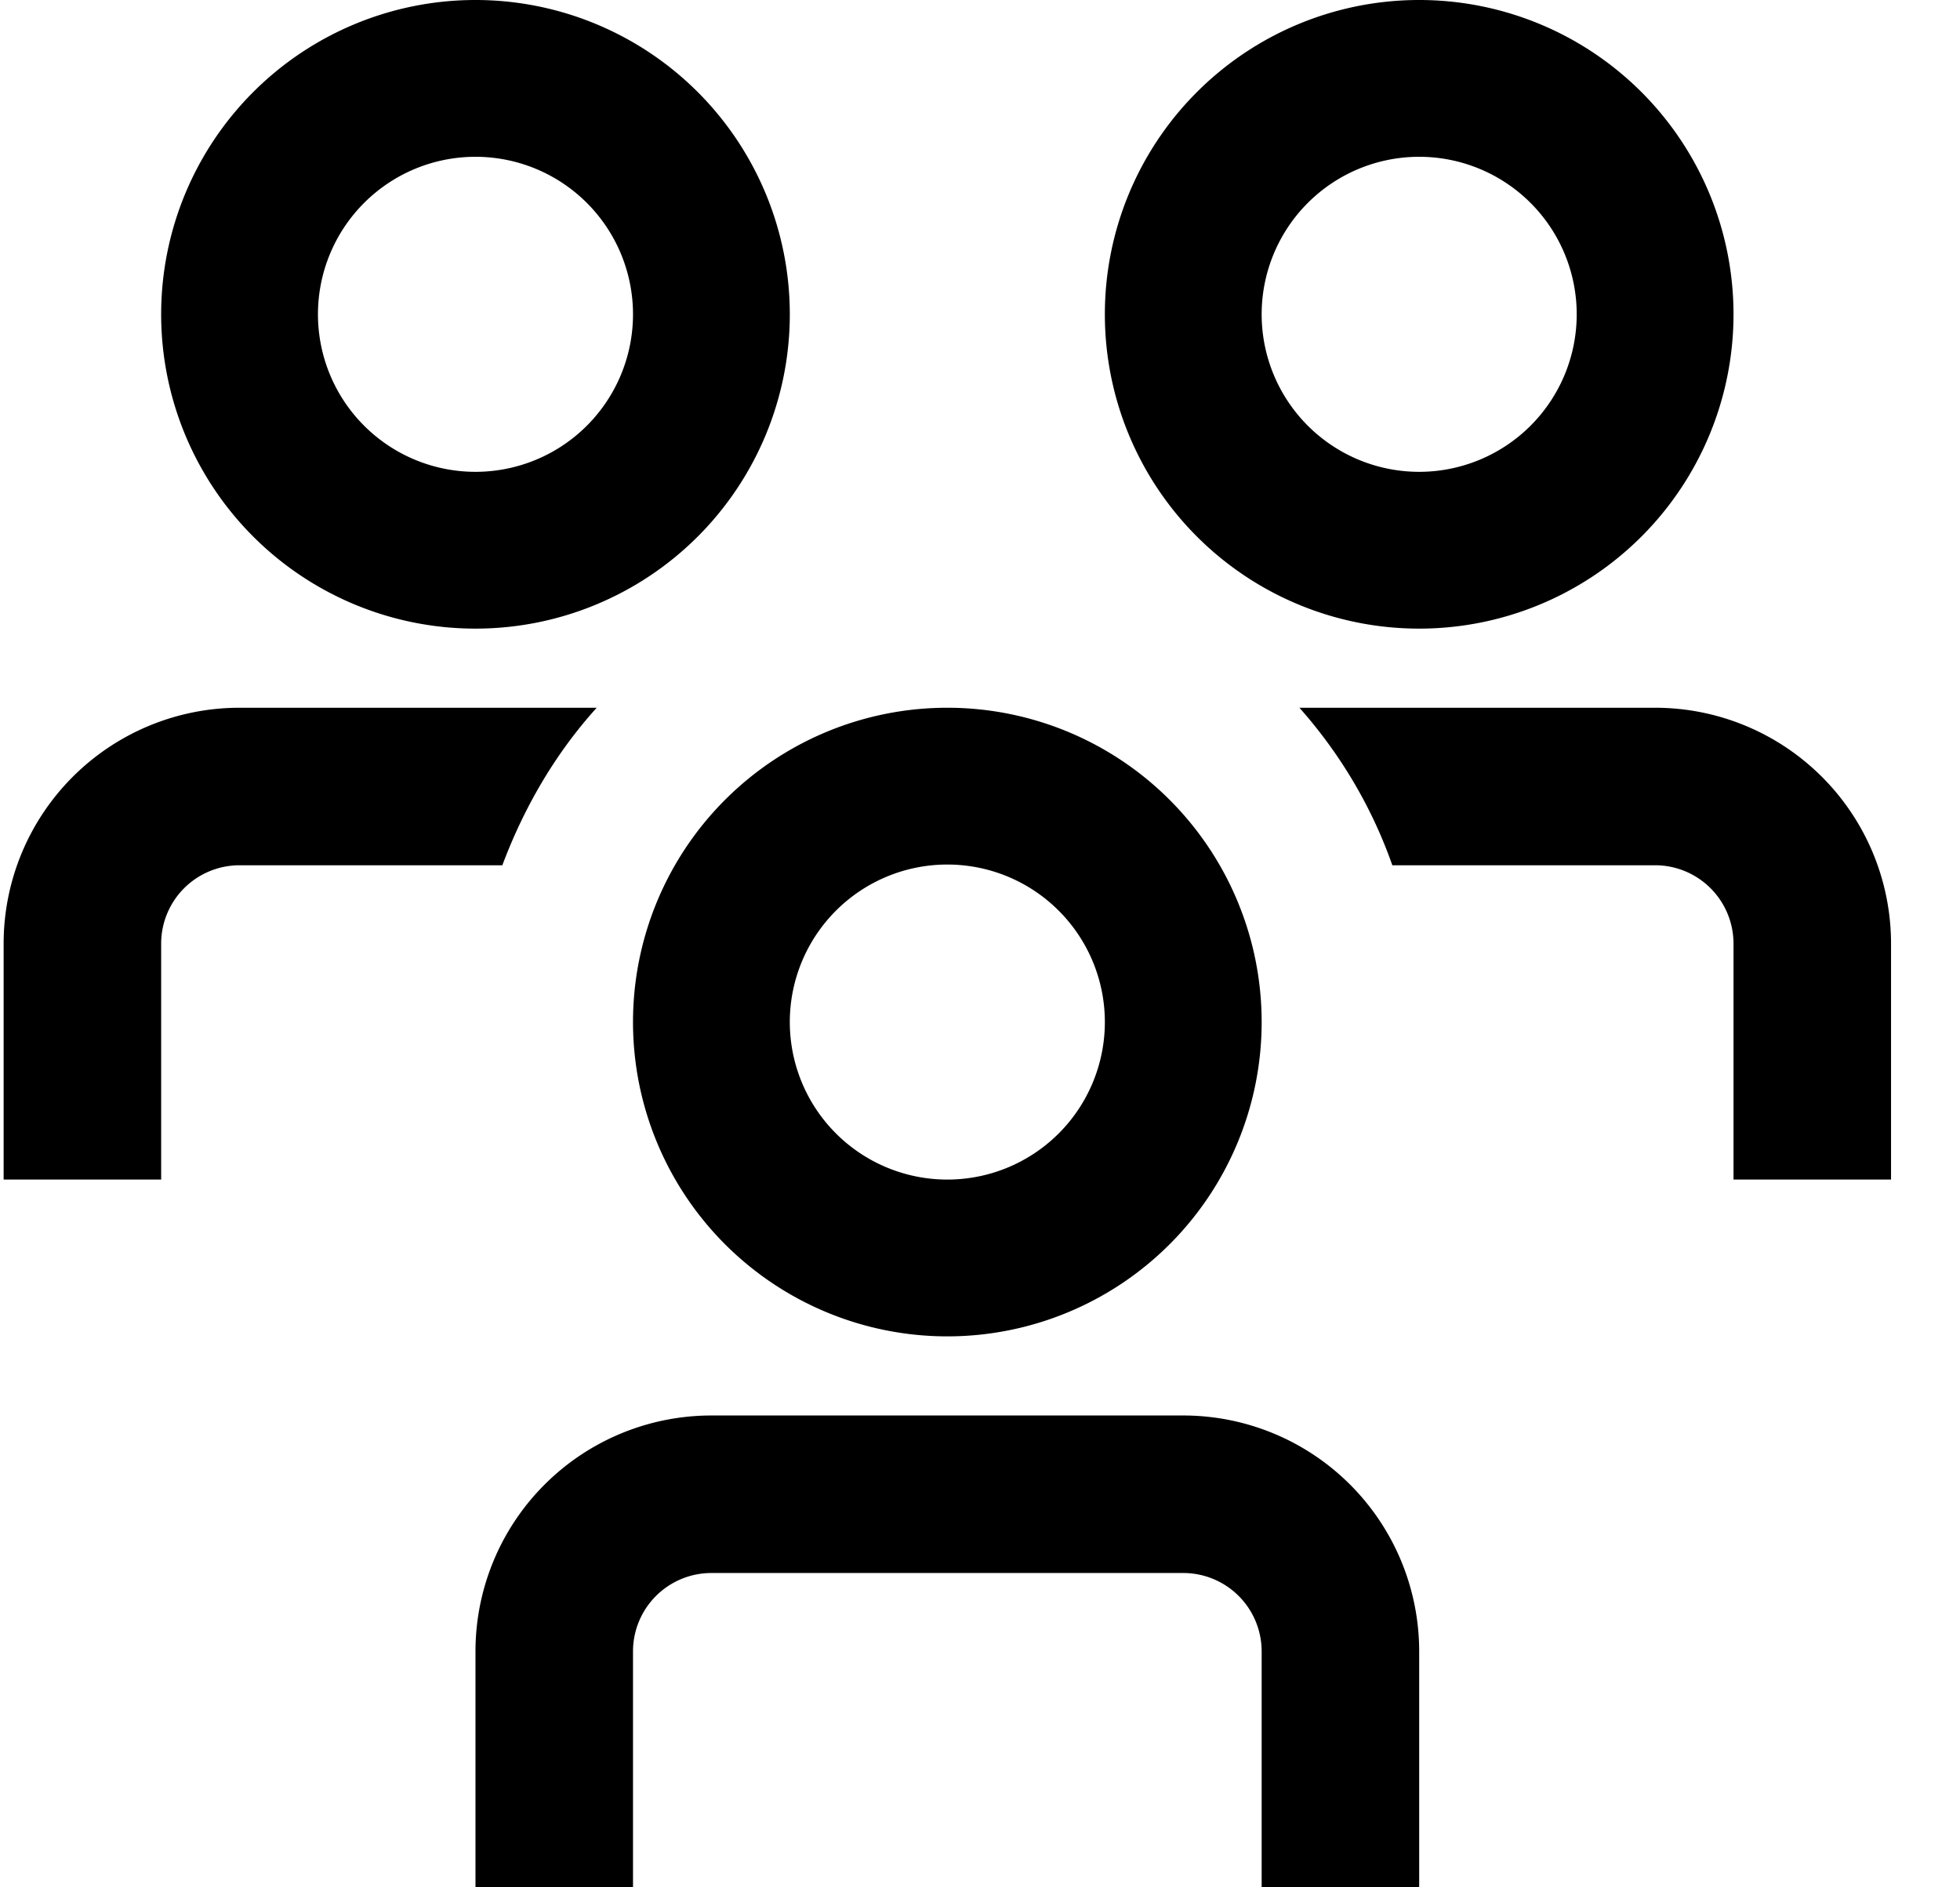
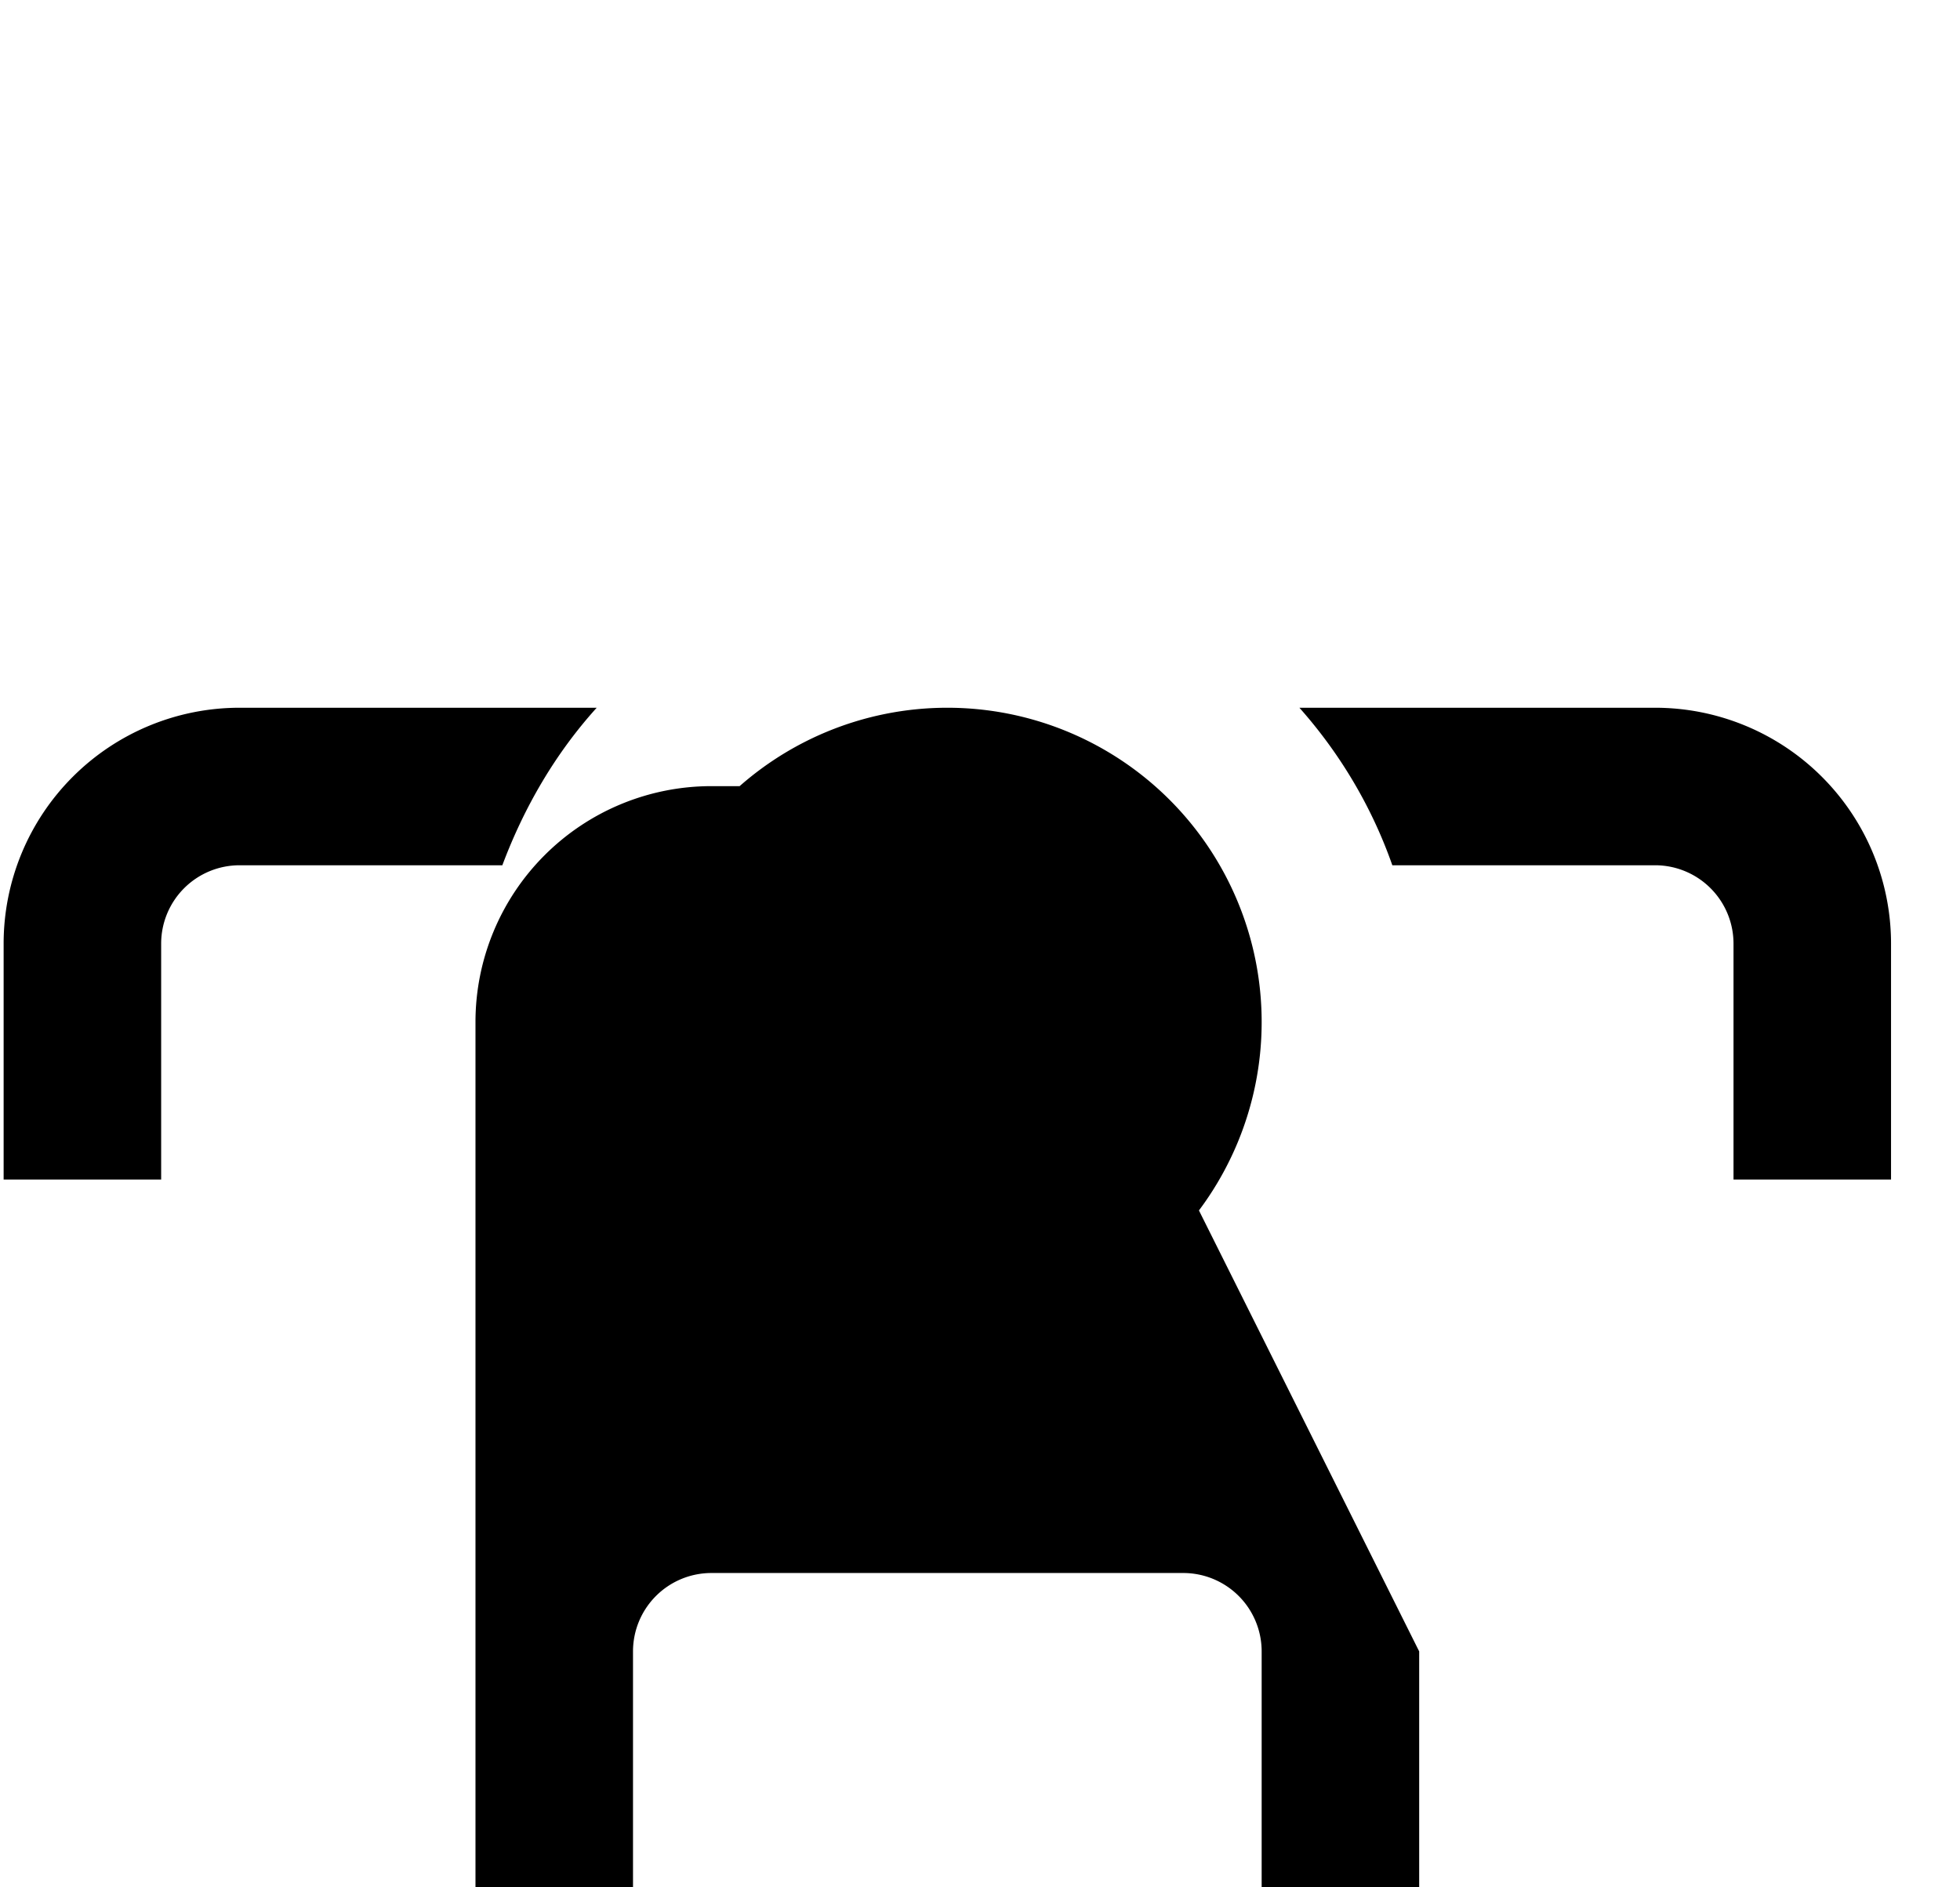
<svg xmlns="http://www.w3.org/2000/svg" width="27" height="26" viewBox="0 0 27 26">
-   <path d="M6.93 11.92H3.3A1.08 1.08 0 0 0 2.22 13v3.25H.05V13A3.25 3.25 0 0 1 3.3 9.75h4.92c-.57.63-1 1.37-1.3 2.17ZM22.8 9.75h-4.9c.56.63 1 1.37 1.28 2.17h3.63A1.08 1.08 0 0 1 23.88 13v3.25h2.17V13a3.25 3.25 0 0 0-3.25-3.25Zm-5.42 4.33a4.33 4.33 0 1 0-8.66 0 4.33 4.33 0 0 0 8.66 0Zm-2.16 0a2.17 2.17 0 1 1-4.34 0 2.17 2.17 0 0 1 4.34 0Zm4.33 8.67a3.25 3.25 0 0 0-3.25-3.25H9.8a3.25 3.25 0 0 0-3.25 3.25V26h2.17v-3.25a1.08 1.08 0 0 1 1.08-1.08h6.5a1.08 1.08 0 0 1 1.08 1.08V26h2.17v-3.25Zm4.33-18.42a4.33 4.33 0 1 0-8.66 0 4.33 4.33 0 0 0 8.66 0Zm-2.16 0a2.17 2.17 0 1 1-4.34 0 2.17 2.17 0 0 1 4.34 0Zm-10.84 0a4.33 4.33 0 1 0-8.66 0 4.33 4.33 0 0 0 8.66 0Zm-2.16 0a2.17 2.17 0 1 1-4.34 0 2.17 2.17 0 0 1 4.34 0Z" />
+   <path d="M6.93 11.92H3.3A1.08 1.08 0 0 0 2.22 13v3.25H.05V13A3.25 3.25 0 0 1 3.3 9.75h4.92c-.57.63-1 1.37-1.3 2.17ZM22.8 9.75h-4.9c.56.63 1 1.37 1.28 2.17h3.63A1.08 1.08 0 0 1 23.88 13v3.25h2.17V13a3.25 3.25 0 0 0-3.25-3.25Zm-5.42 4.33a4.33 4.33 0 1 0-8.66 0 4.33 4.33 0 0 0 8.66 0Zm-2.16 0a2.17 2.17 0 1 1-4.34 0 2.17 2.17 0 0 1 4.34 0Za3.25 3.25 0 0 0-3.25-3.25H9.8a3.25 3.25 0 0 0-3.25 3.25V26h2.17v-3.25a1.08 1.08 0 0 1 1.08-1.08h6.5a1.08 1.08 0 0 1 1.08 1.08V26h2.17v-3.25Zm4.33-18.42a4.33 4.33 0 1 0-8.66 0 4.33 4.33 0 0 0 8.66 0Zm-2.16 0a2.17 2.17 0 1 1-4.34 0 2.17 2.17 0 0 1 4.34 0Zm-10.84 0a4.33 4.33 0 1 0-8.66 0 4.33 4.33 0 0 0 8.66 0Zm-2.16 0a2.17 2.17 0 1 1-4.34 0 2.17 2.17 0 0 1 4.34 0Z" />
</svg>